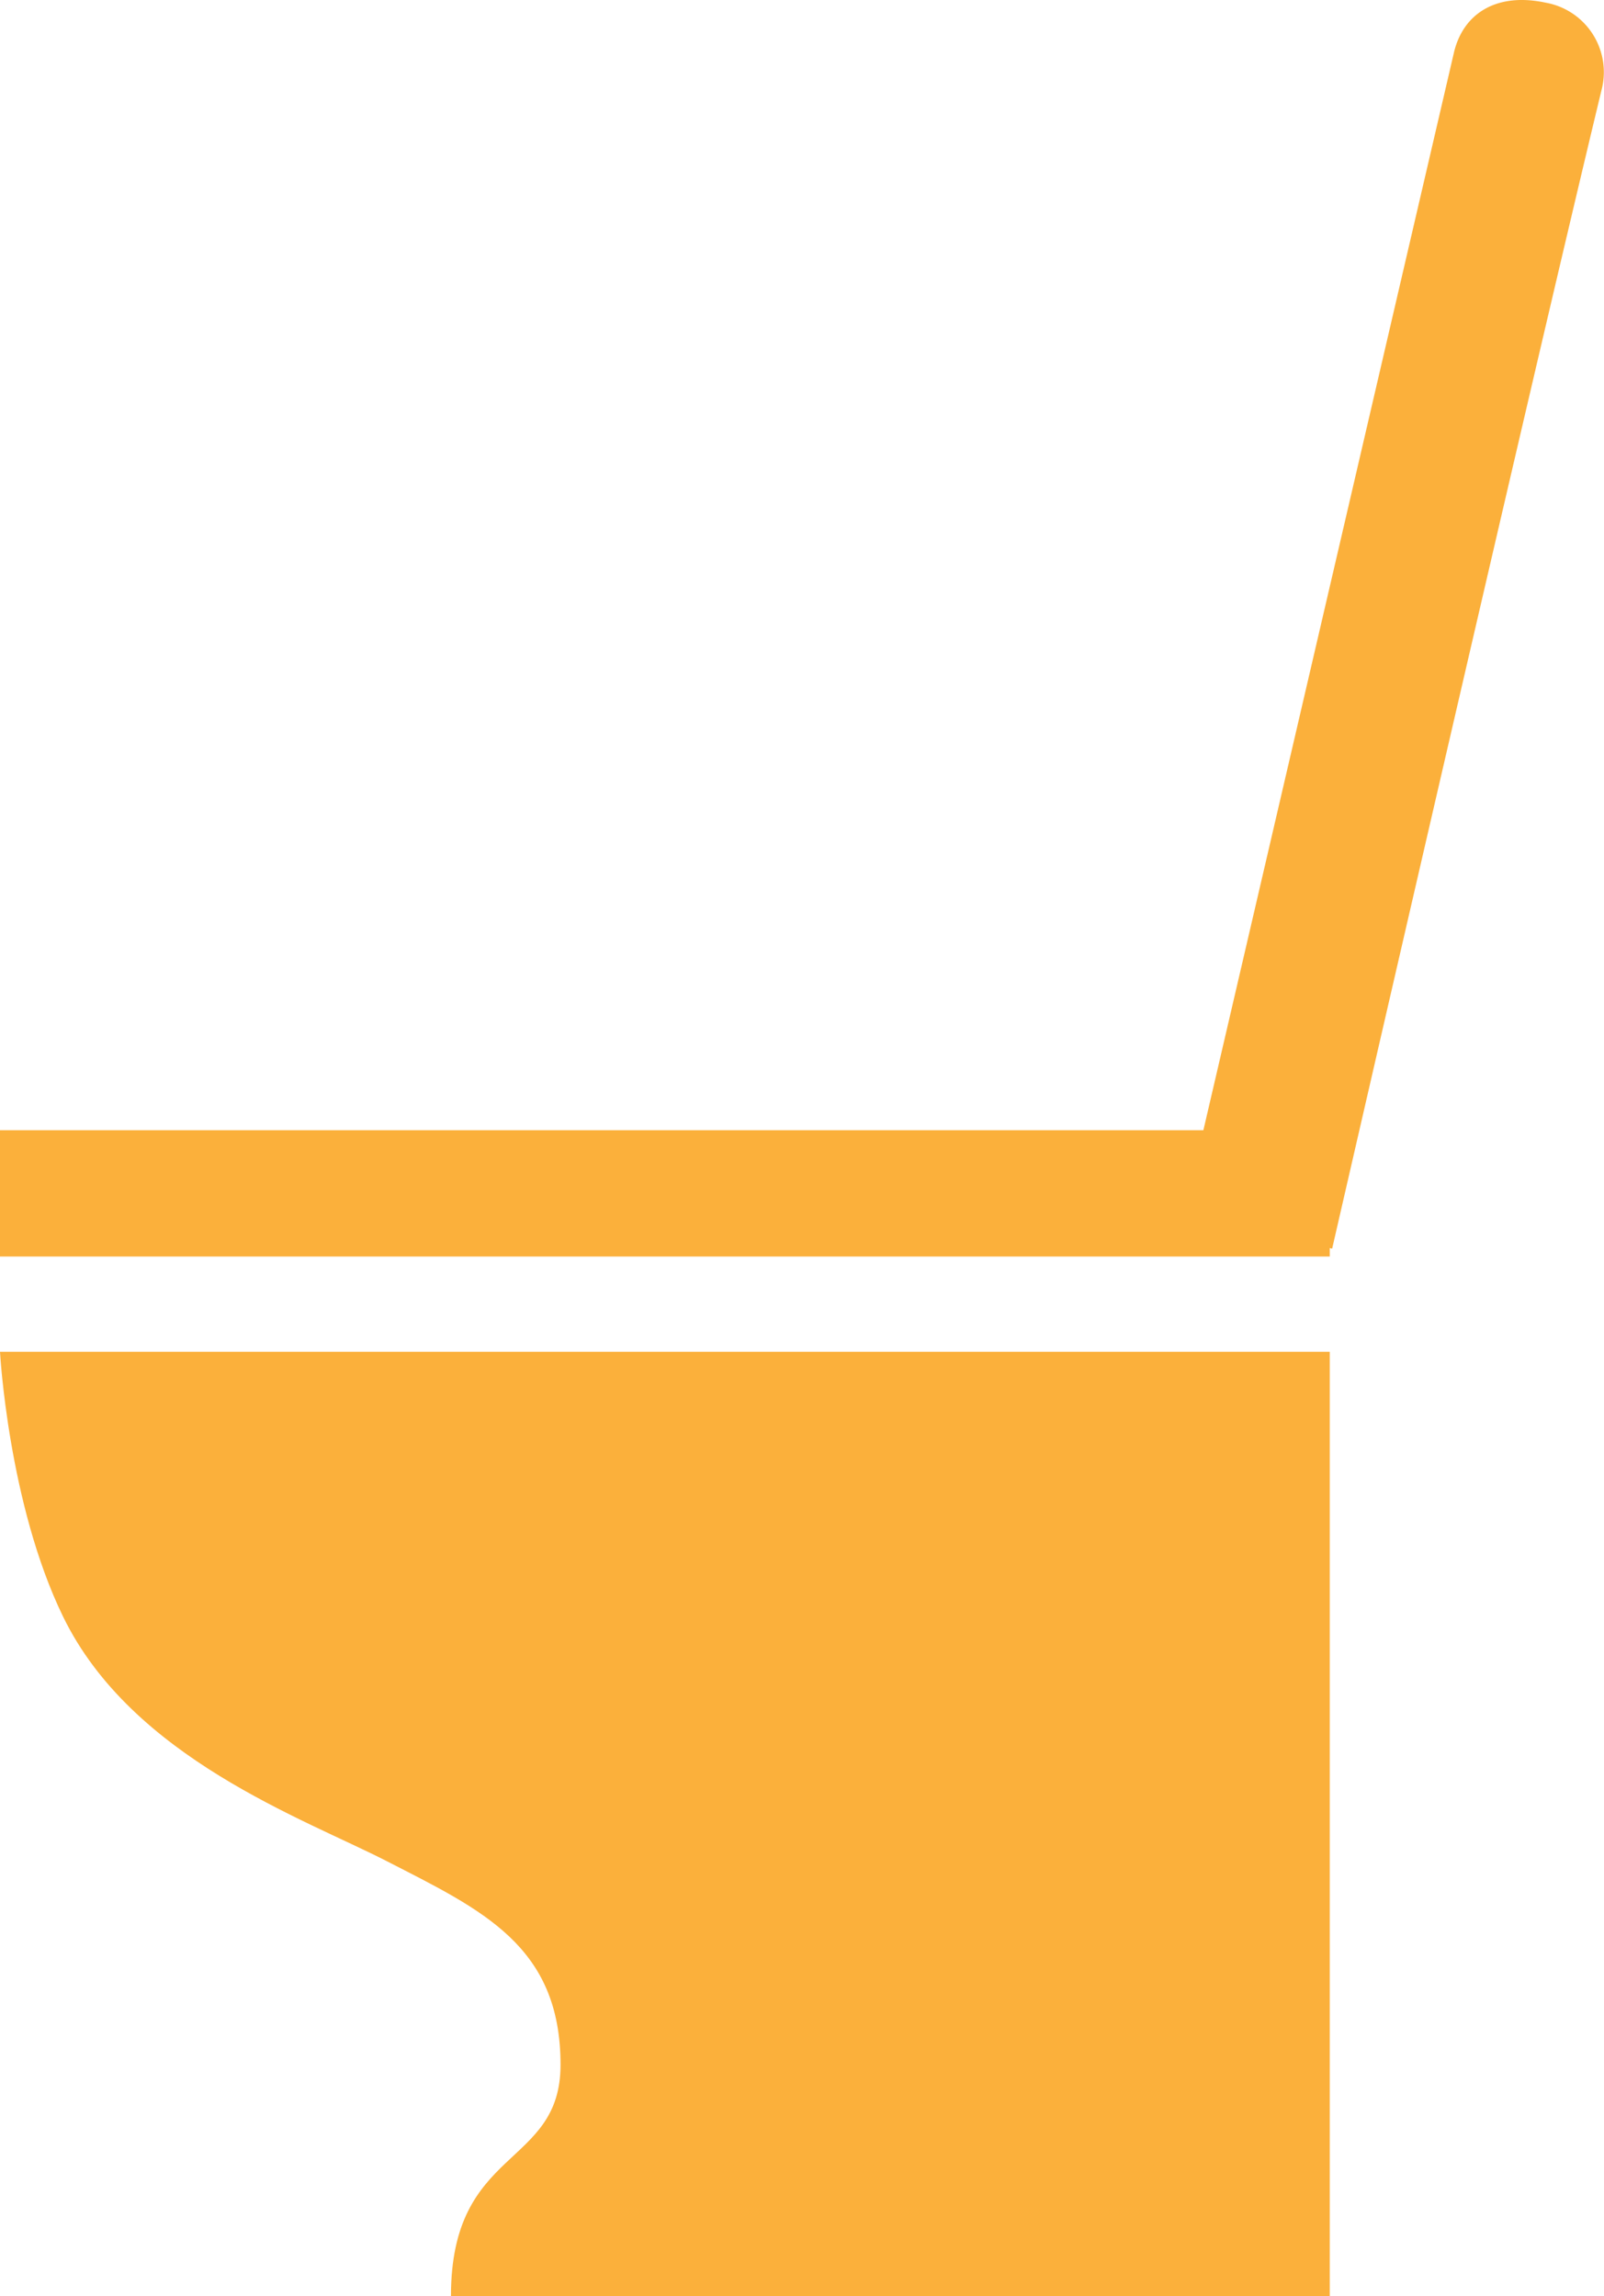
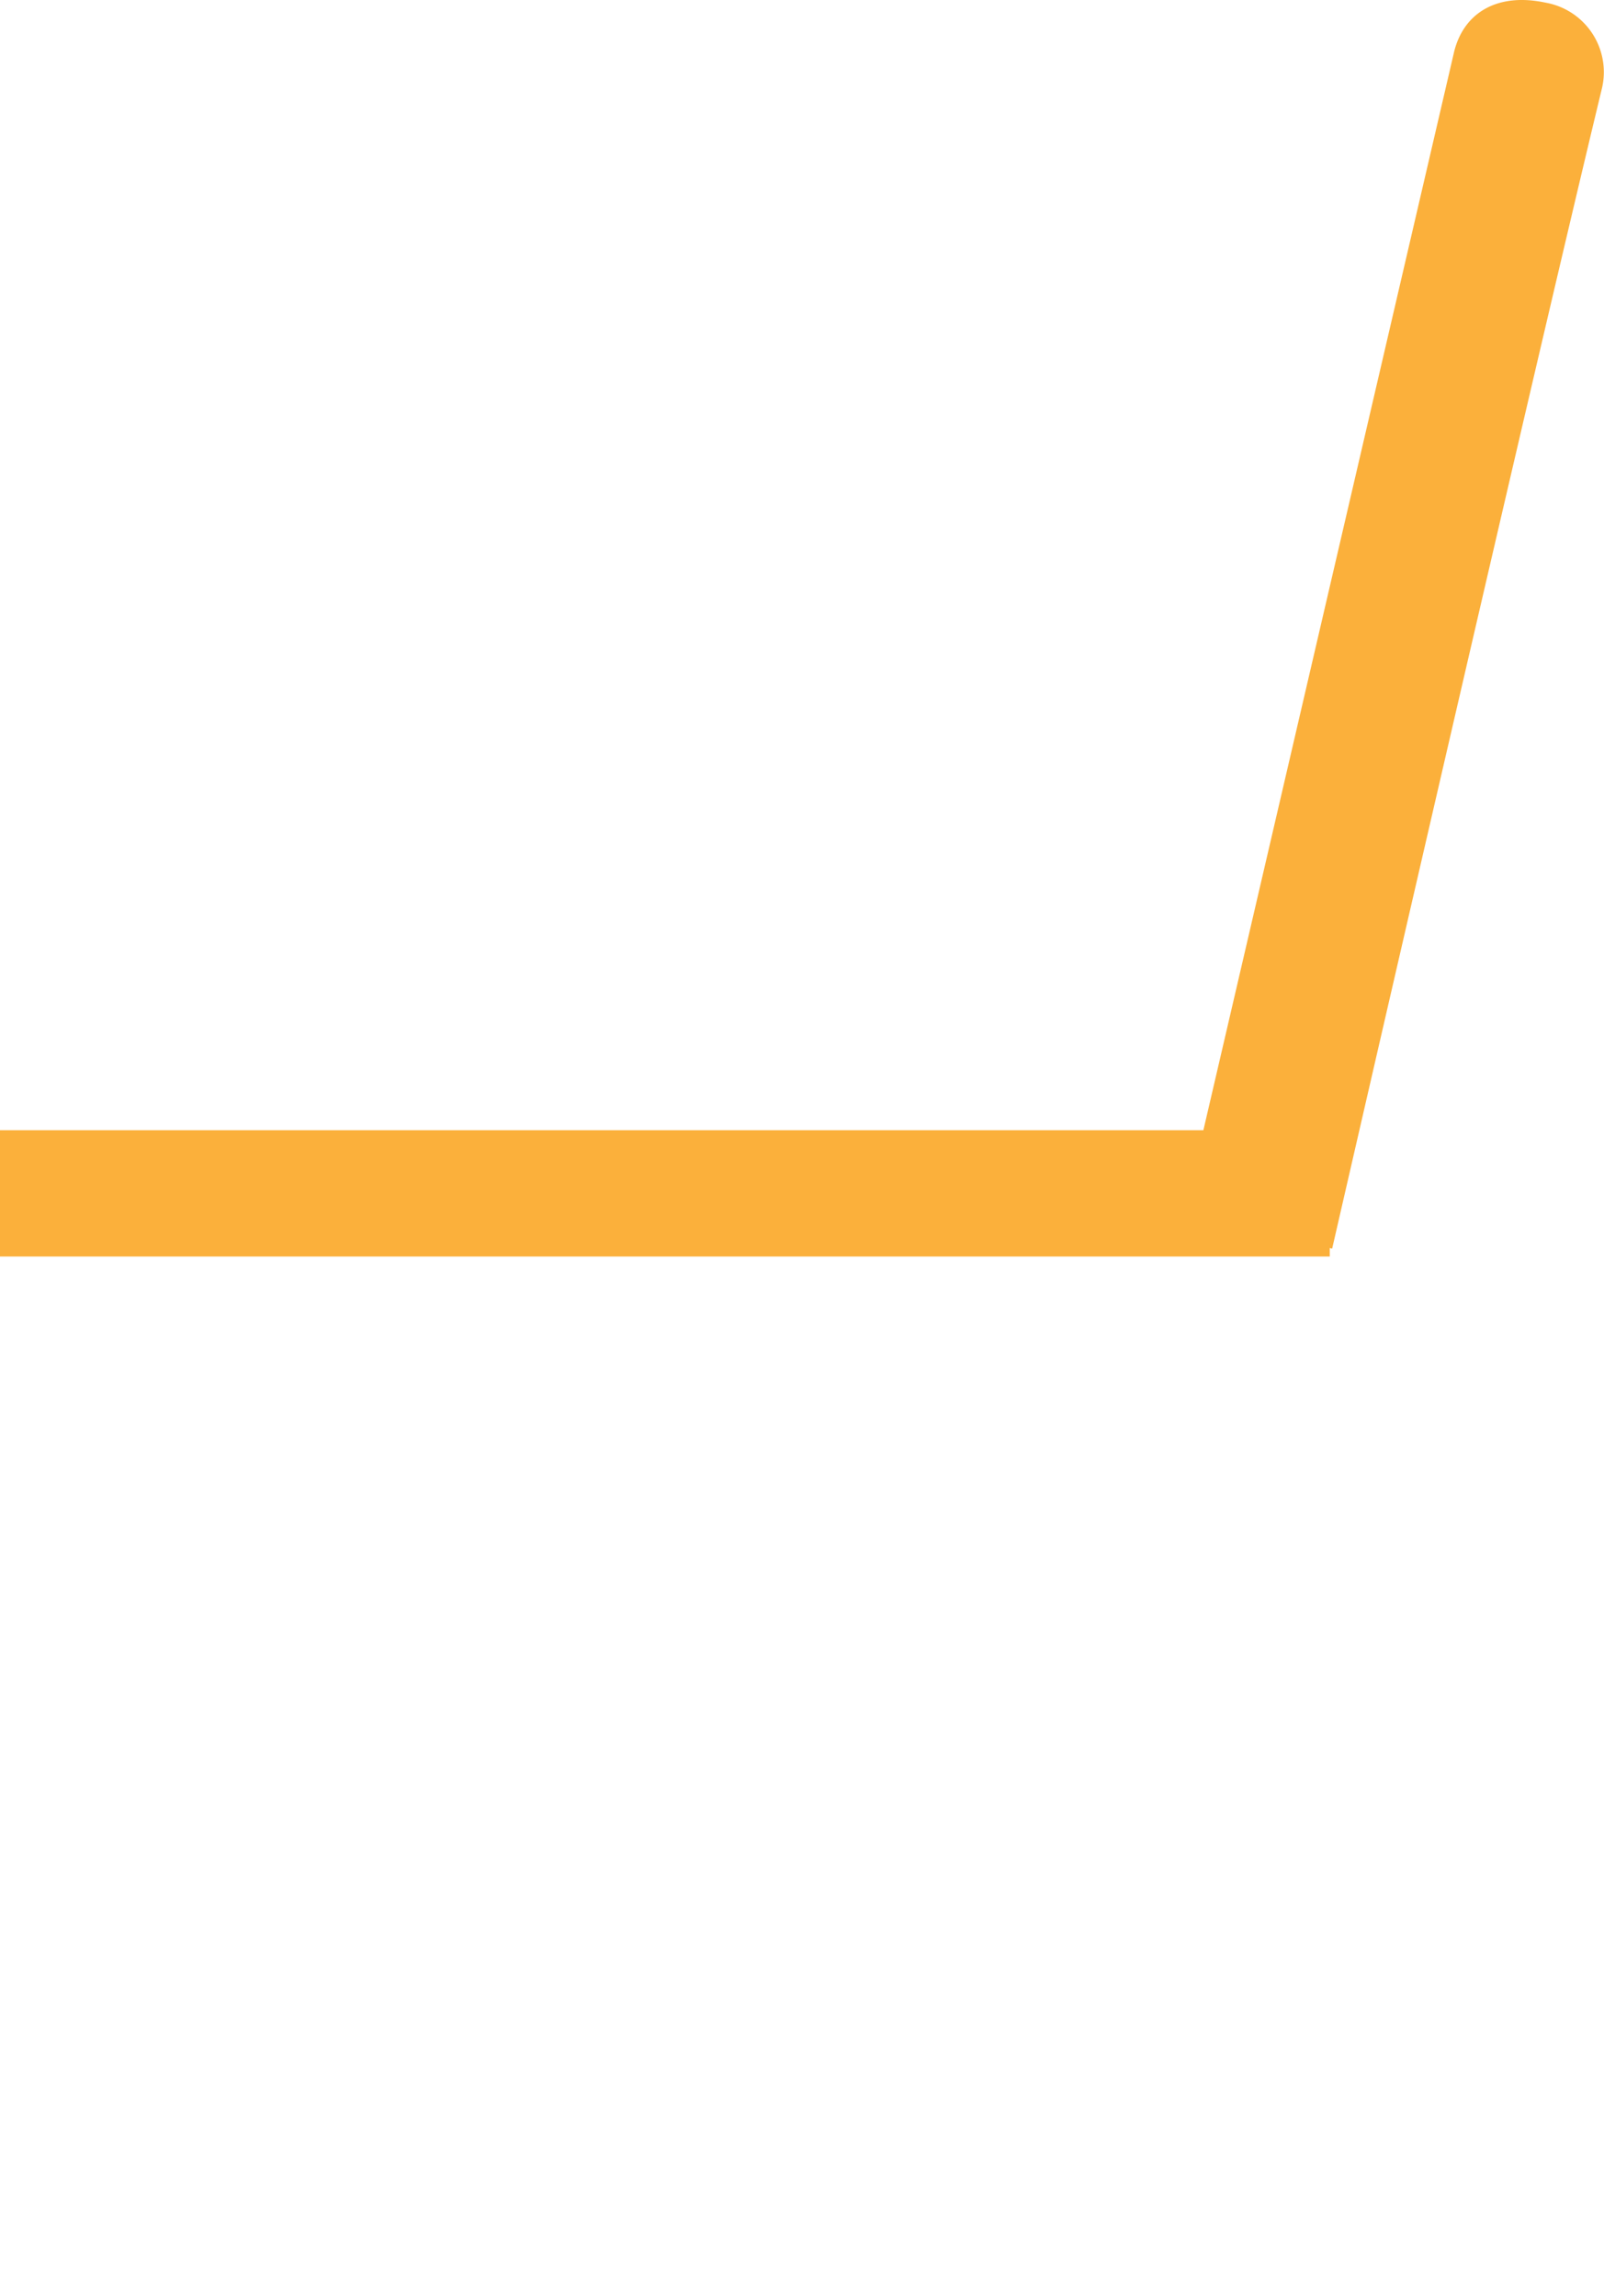
<svg xmlns="http://www.w3.org/2000/svg" width="203.161" height="290.847" viewBox="0 0 203.161 290.847">
  <defs>
    <style>.cls-1{fill:#fbb03b;}</style>
  </defs>
  <title>icon_toilet</title>
  <g id="レイヤー_2" data-name="レイヤー 2">
    <g id="レイヤー_1-2" data-name="レイヤー 1">
      <g id="レイヤー_2-2" data-name="レイヤー 2">
        <g id="レイヤー_1-2-2" data-name="レイヤー 1-2">
          <g id="レイヤー_2-2-2" data-name="レイヤー 2-2">
            <g id="レイヤー_1-2-2-2" data-name="レイヤー 1-2-2">
-               <path class="cls-1" d="M168.426,171.238V290.847H57.118c0-19.032,13.879-16.141,13.879-29.3,0-15.09-9.966-19.6-22.026-25.792-10.455-5.369-32.258-13.05-40.98-30.966C1.044,190.527,0,171.238,0,171.238Z" />
              <rect class="cls-1" y="143.17" width="168.426" height="16" />
              <path class="cls-1" d="M195.773.339a8.935,8.935,0,0,1,7.144,10.783c-9.153,37.944-34.188,147.05-34.188,147.05h0L150,153.573,184.188,6.513C185.438,1.559,189.708-.962,195.773.339Z" />
            </g>
          </g>
        </g>
      </g>
    </g>
  </g>
</svg>